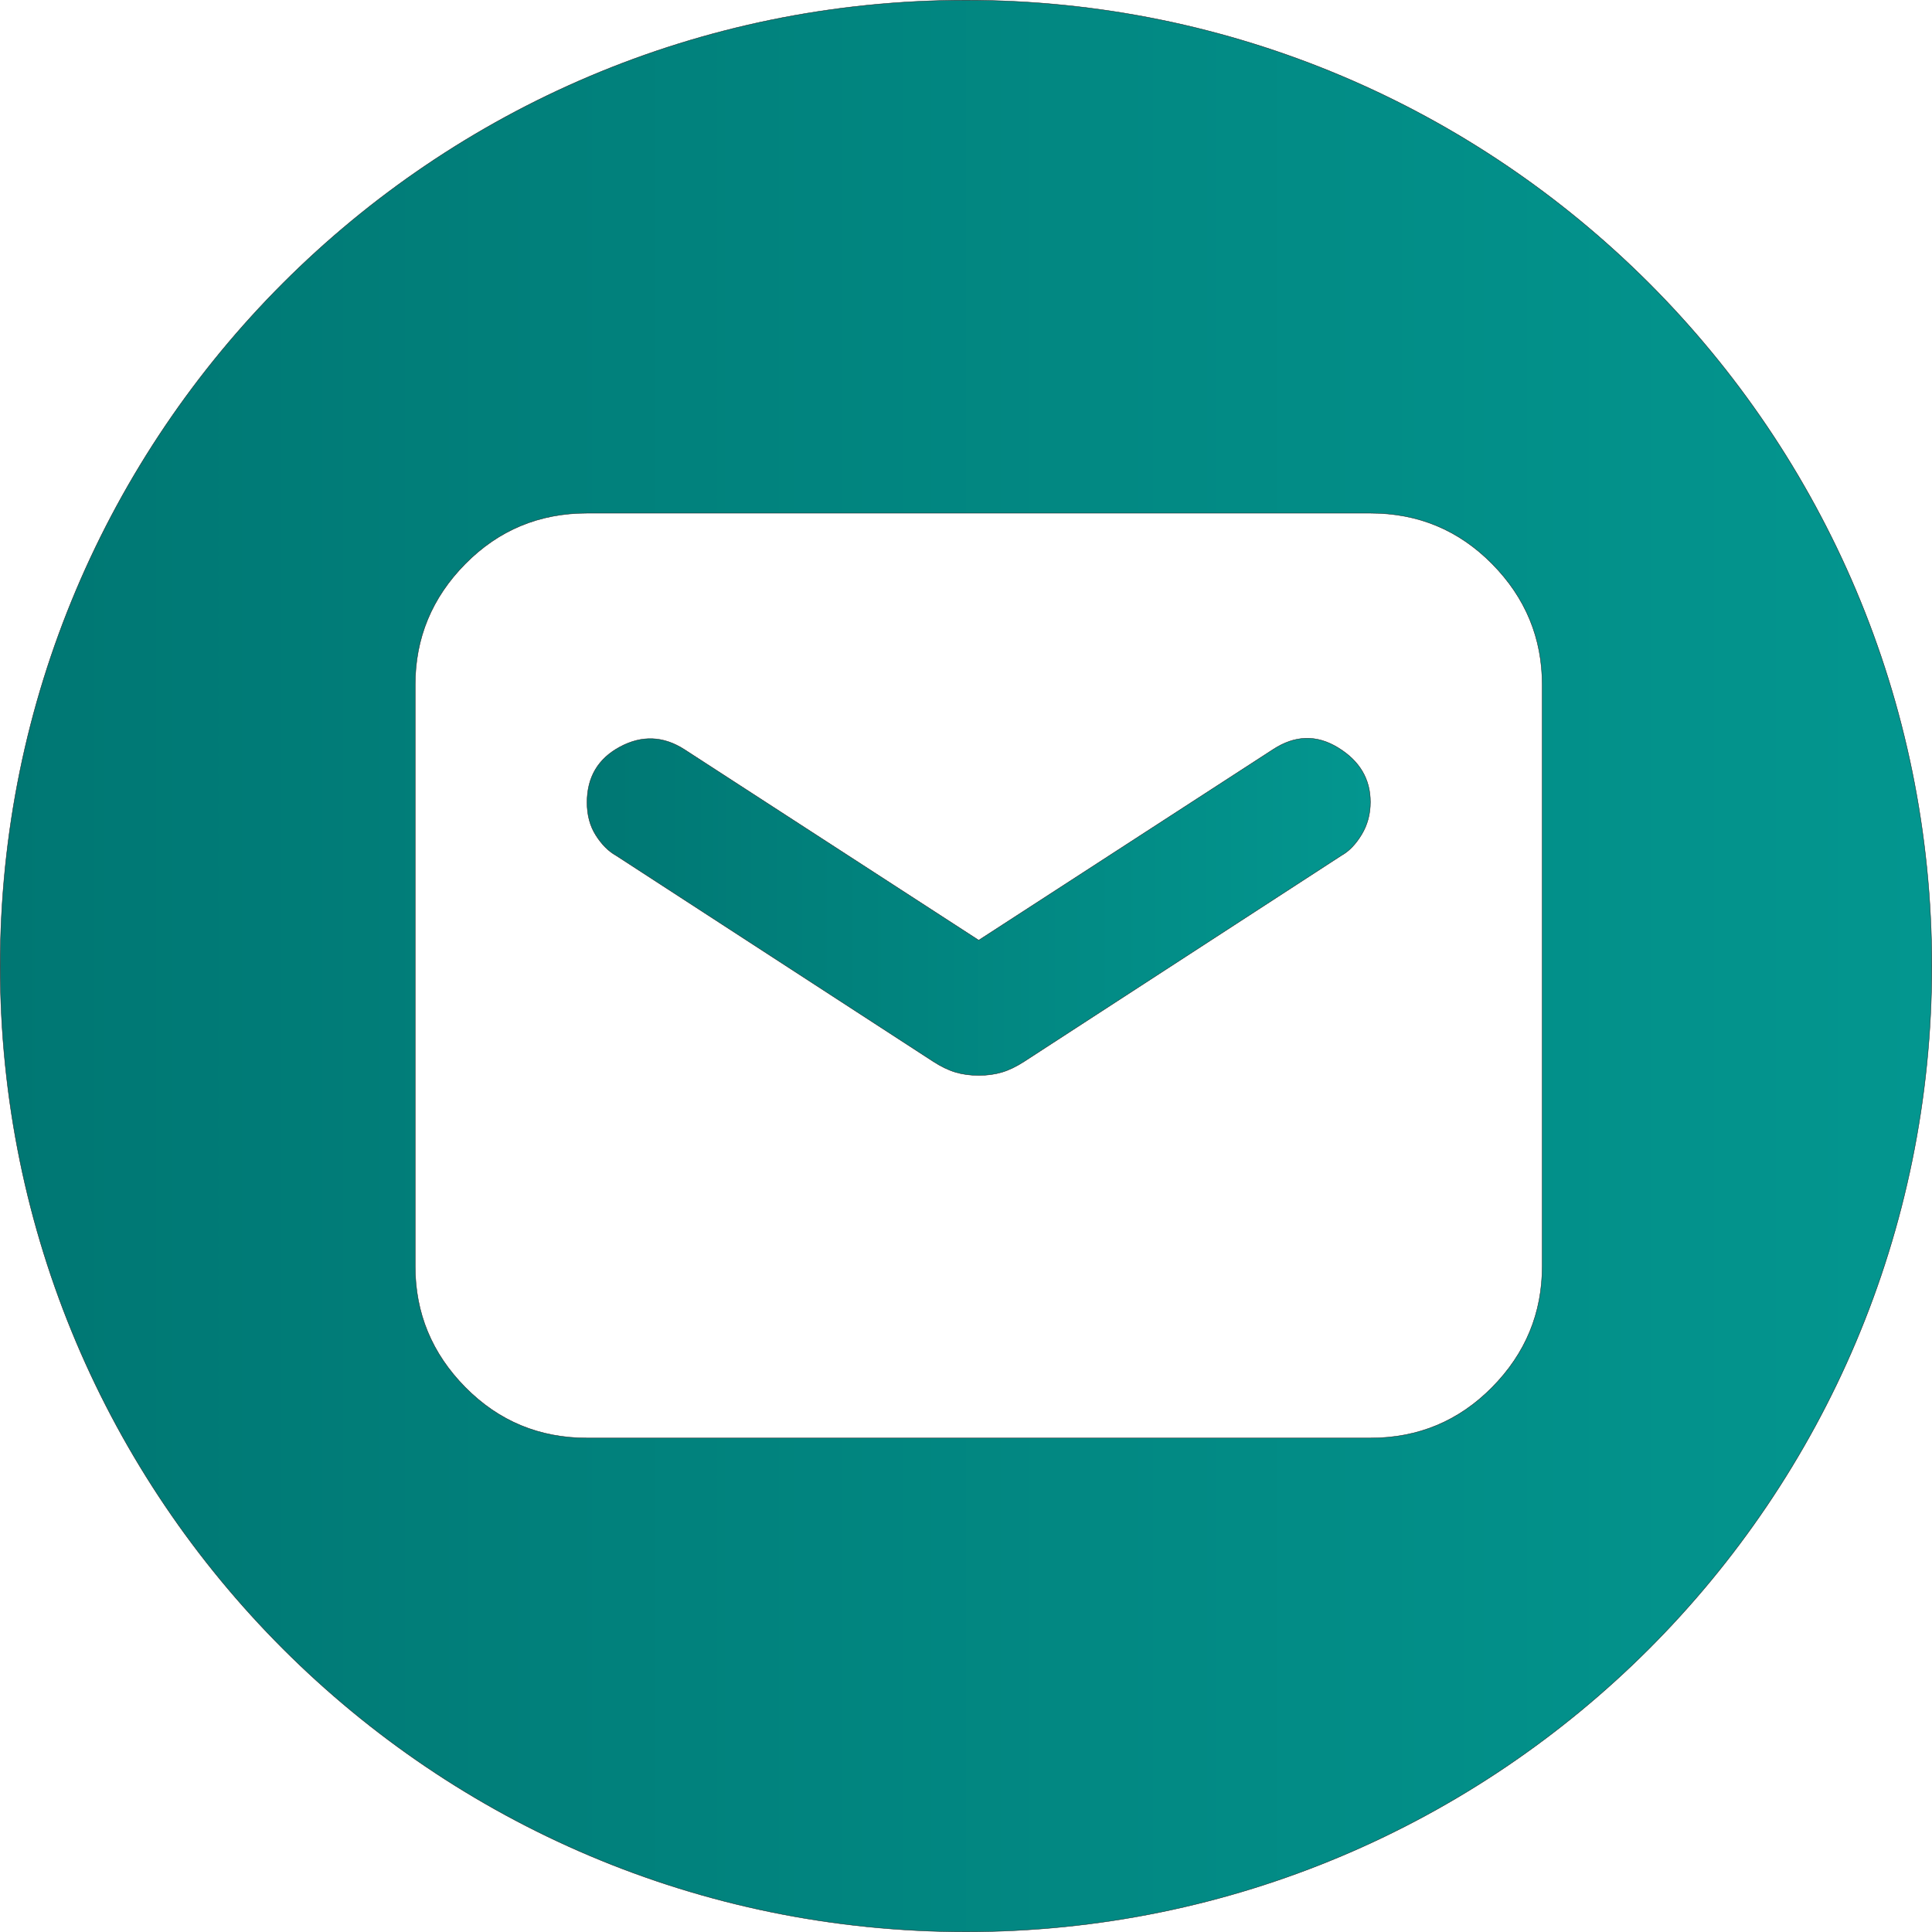
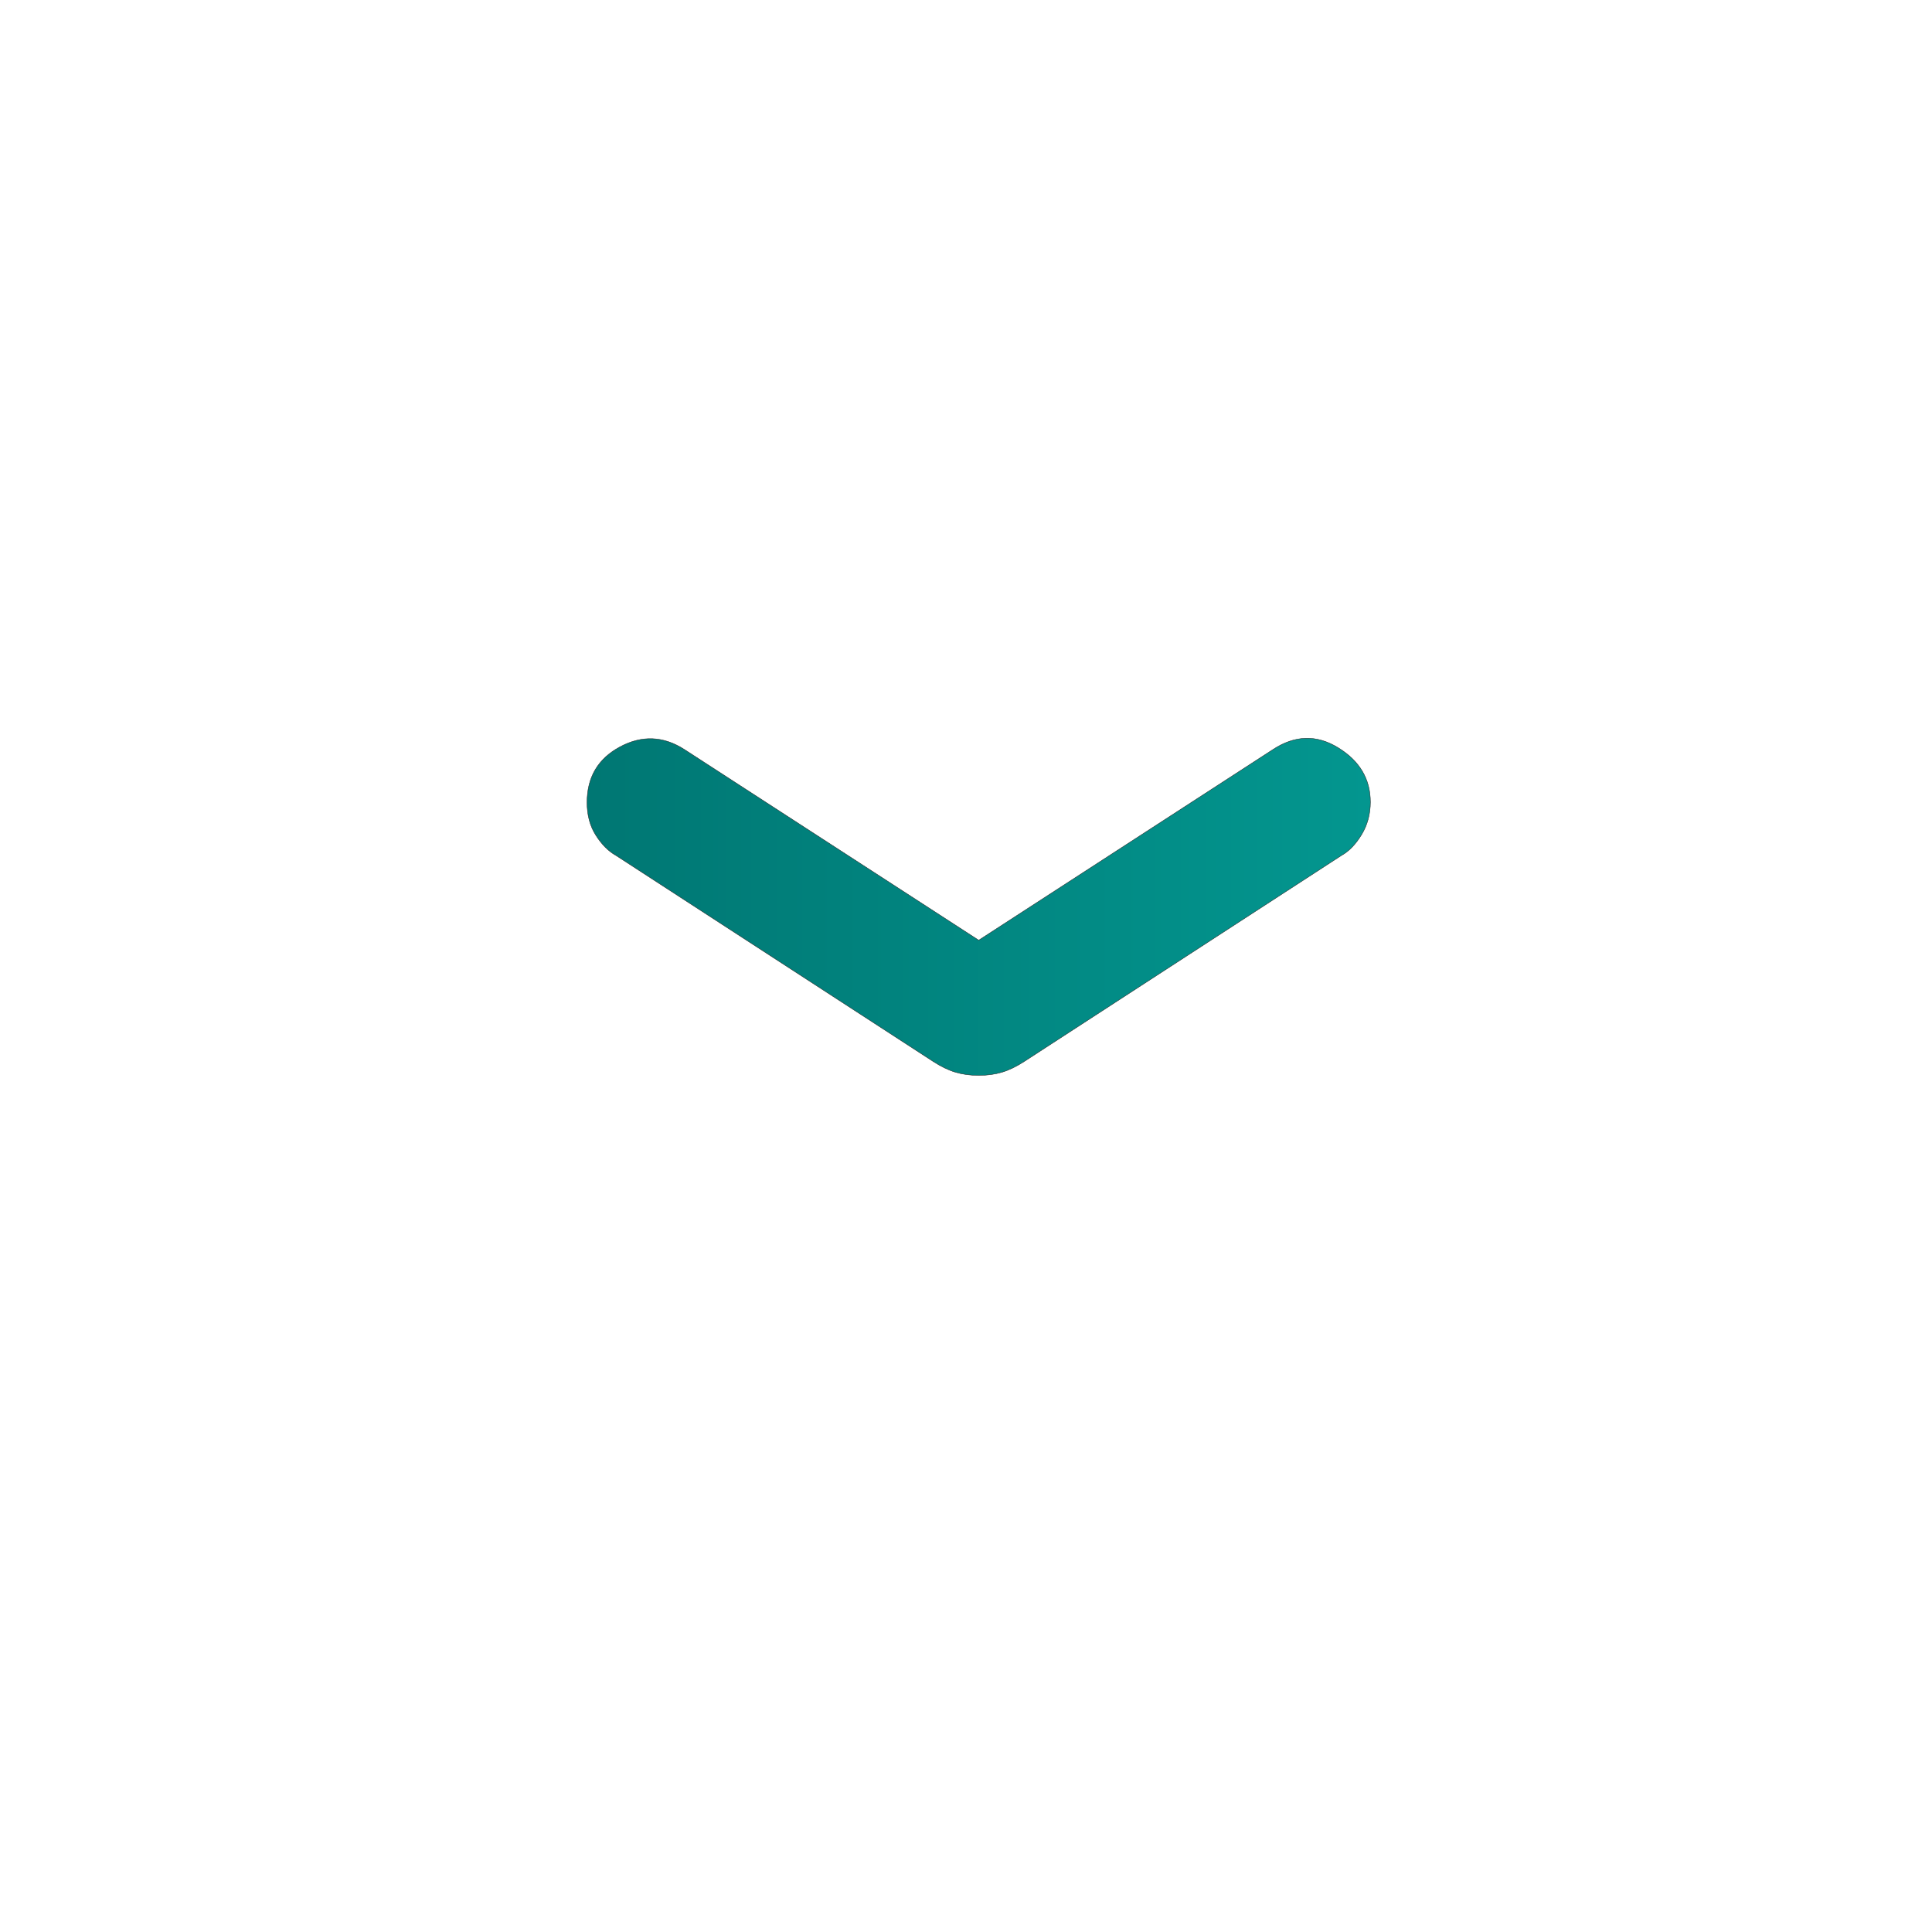
<svg xmlns="http://www.w3.org/2000/svg" xmlns:xlink="http://www.w3.org/1999/xlink" id="uuid-d61b2152-70cd-4c10-a98f-bb52b3562e64" width="4763.54" height="4763.54" viewBox="0 0 4763.54 4763.54">
  <defs>
    <style>.uuid-7ded80e6-125f-4f89-8628-c1861a7aa312{fill:url(#uuid-2f468b07-506a-467f-8076-1cd78aaaf02f);}.uuid-7ded80e6-125f-4f89-8628-c1861a7aa312,.uuid-c2425cd3-546c-4d52-8c66-980d02376fee{stroke:#231f20;stroke-miterlimit:10;}.uuid-c2425cd3-546c-4d52-8c66-980d02376fee{fill:url(#uuid-61615d99-4ce8-4411-921a-1a1c408d1ecc);}</style>
    <linearGradient id="uuid-2f468b07-506a-467f-8076-1cd78aaaf02f" x1="1447.4" y1="2235.86" x2="3378.82" y2="2235.86" gradientUnits="userSpaceOnUse">
      <stop offset="0" stop-color="#007773" />
      <stop offset="1" stop-color="#03968f" />
    </linearGradient>
    <linearGradient id="uuid-61615d99-4ce8-4411-921a-1a1c408d1ecc" x1=".5" y1="2381.77" x2="4763.04" y2="2381.77" xlink:href="#uuid-2f468b07-506a-467f-8076-1cd78aaaf02f" />
  </defs>
  <g id="uuid-787771ad-8f2e-4973-b85d-99b97bb01af2">
-     <path class="uuid-7ded80e6-125f-4f89-8628-c1861a7aa312" d="m3378.82,1977.41c0,29.88-7.27,56.77-21.81,80.65-14.53,23.88-31.03,40.93-49.5,51.15l-782.25,508.03c-19.22,12.46-37.51,21.28-54.89,26.48-17.41,5.19-36.49,7.78-57.26,7.78s-39.85-2.59-57.23-7.78c-17.4-5.2-35.71-14.02-54.92-26.48l-781.91-507.78c-18.7-10.38-35.31-27-49.85-49.84-14.54-22.85-21.8-49.85-21.8-81,0-62.3,26.99-107.99,80.99-137.07,54-29.07,106.96-27,158.88,6.23l725.84,470.4,725.84-470.4c54-35.3,107.47-36.7,160.43-4.2,52.96,32.52,79.44,77.13,79.44,133.83Z" />
-     <path class="uuid-c2425cd3-546c-4d52-8c66-980d02376fee" d="m2381.77.5C1066.63.5.5,1066.63.5,2381.77s1066.13,2381.27,2381.27,2381.27,2381.27-1066.13,2381.27-2381.27S3696.91.5,2381.77.5Zm1420.72,3121.4c0,115.74-41.16,215.28-123.49,298.62-82.32,83.37-182.38,125.05-300.18,125.05h-1931.42c-117.8,0-217.86-41.68-300.19-125.05-82.32-83.34-123.48-182.88-123.48-298.62v-1432.99c0-115.72,41.16-215.26,123.48-298.63,82.33-83.36,182.39-125.04,300.19-125.04h1931.42c117.8,0,217.86,41.68,300.18,125.04,82.33,83.37,123.49,182.91,123.49,298.63v1432.99Z" />
+     <path class="uuid-7ded80e6-125f-4f89-8628-c1861a7aa312" d="m3378.82,1977.41c0,29.88-7.27,56.77-21.81,80.65-14.53,23.88-31.03,40.93-49.5,51.15l-782.25,508.03c-19.22,12.46-37.51,21.28-54.89,26.48-17.41,5.19-36.49,7.78-57.26,7.78s-39.85-2.59-57.23-7.78c-17.4-5.2-35.71-14.02-54.92-26.48l-781.91-507.78c-18.7-10.38-35.31-27-49.85-49.84-14.54-22.85-21.8-49.85-21.8-81,0-62.3,26.99-107.99,80.99-137.07,54-29.07,106.96-27,158.88,6.23l725.84,470.4,725.84-470.4c54-35.3,107.47-36.7,160.43-4.2,52.96,32.52,79.44,77.13,79.44,133.83" />
  </g>
</svg>